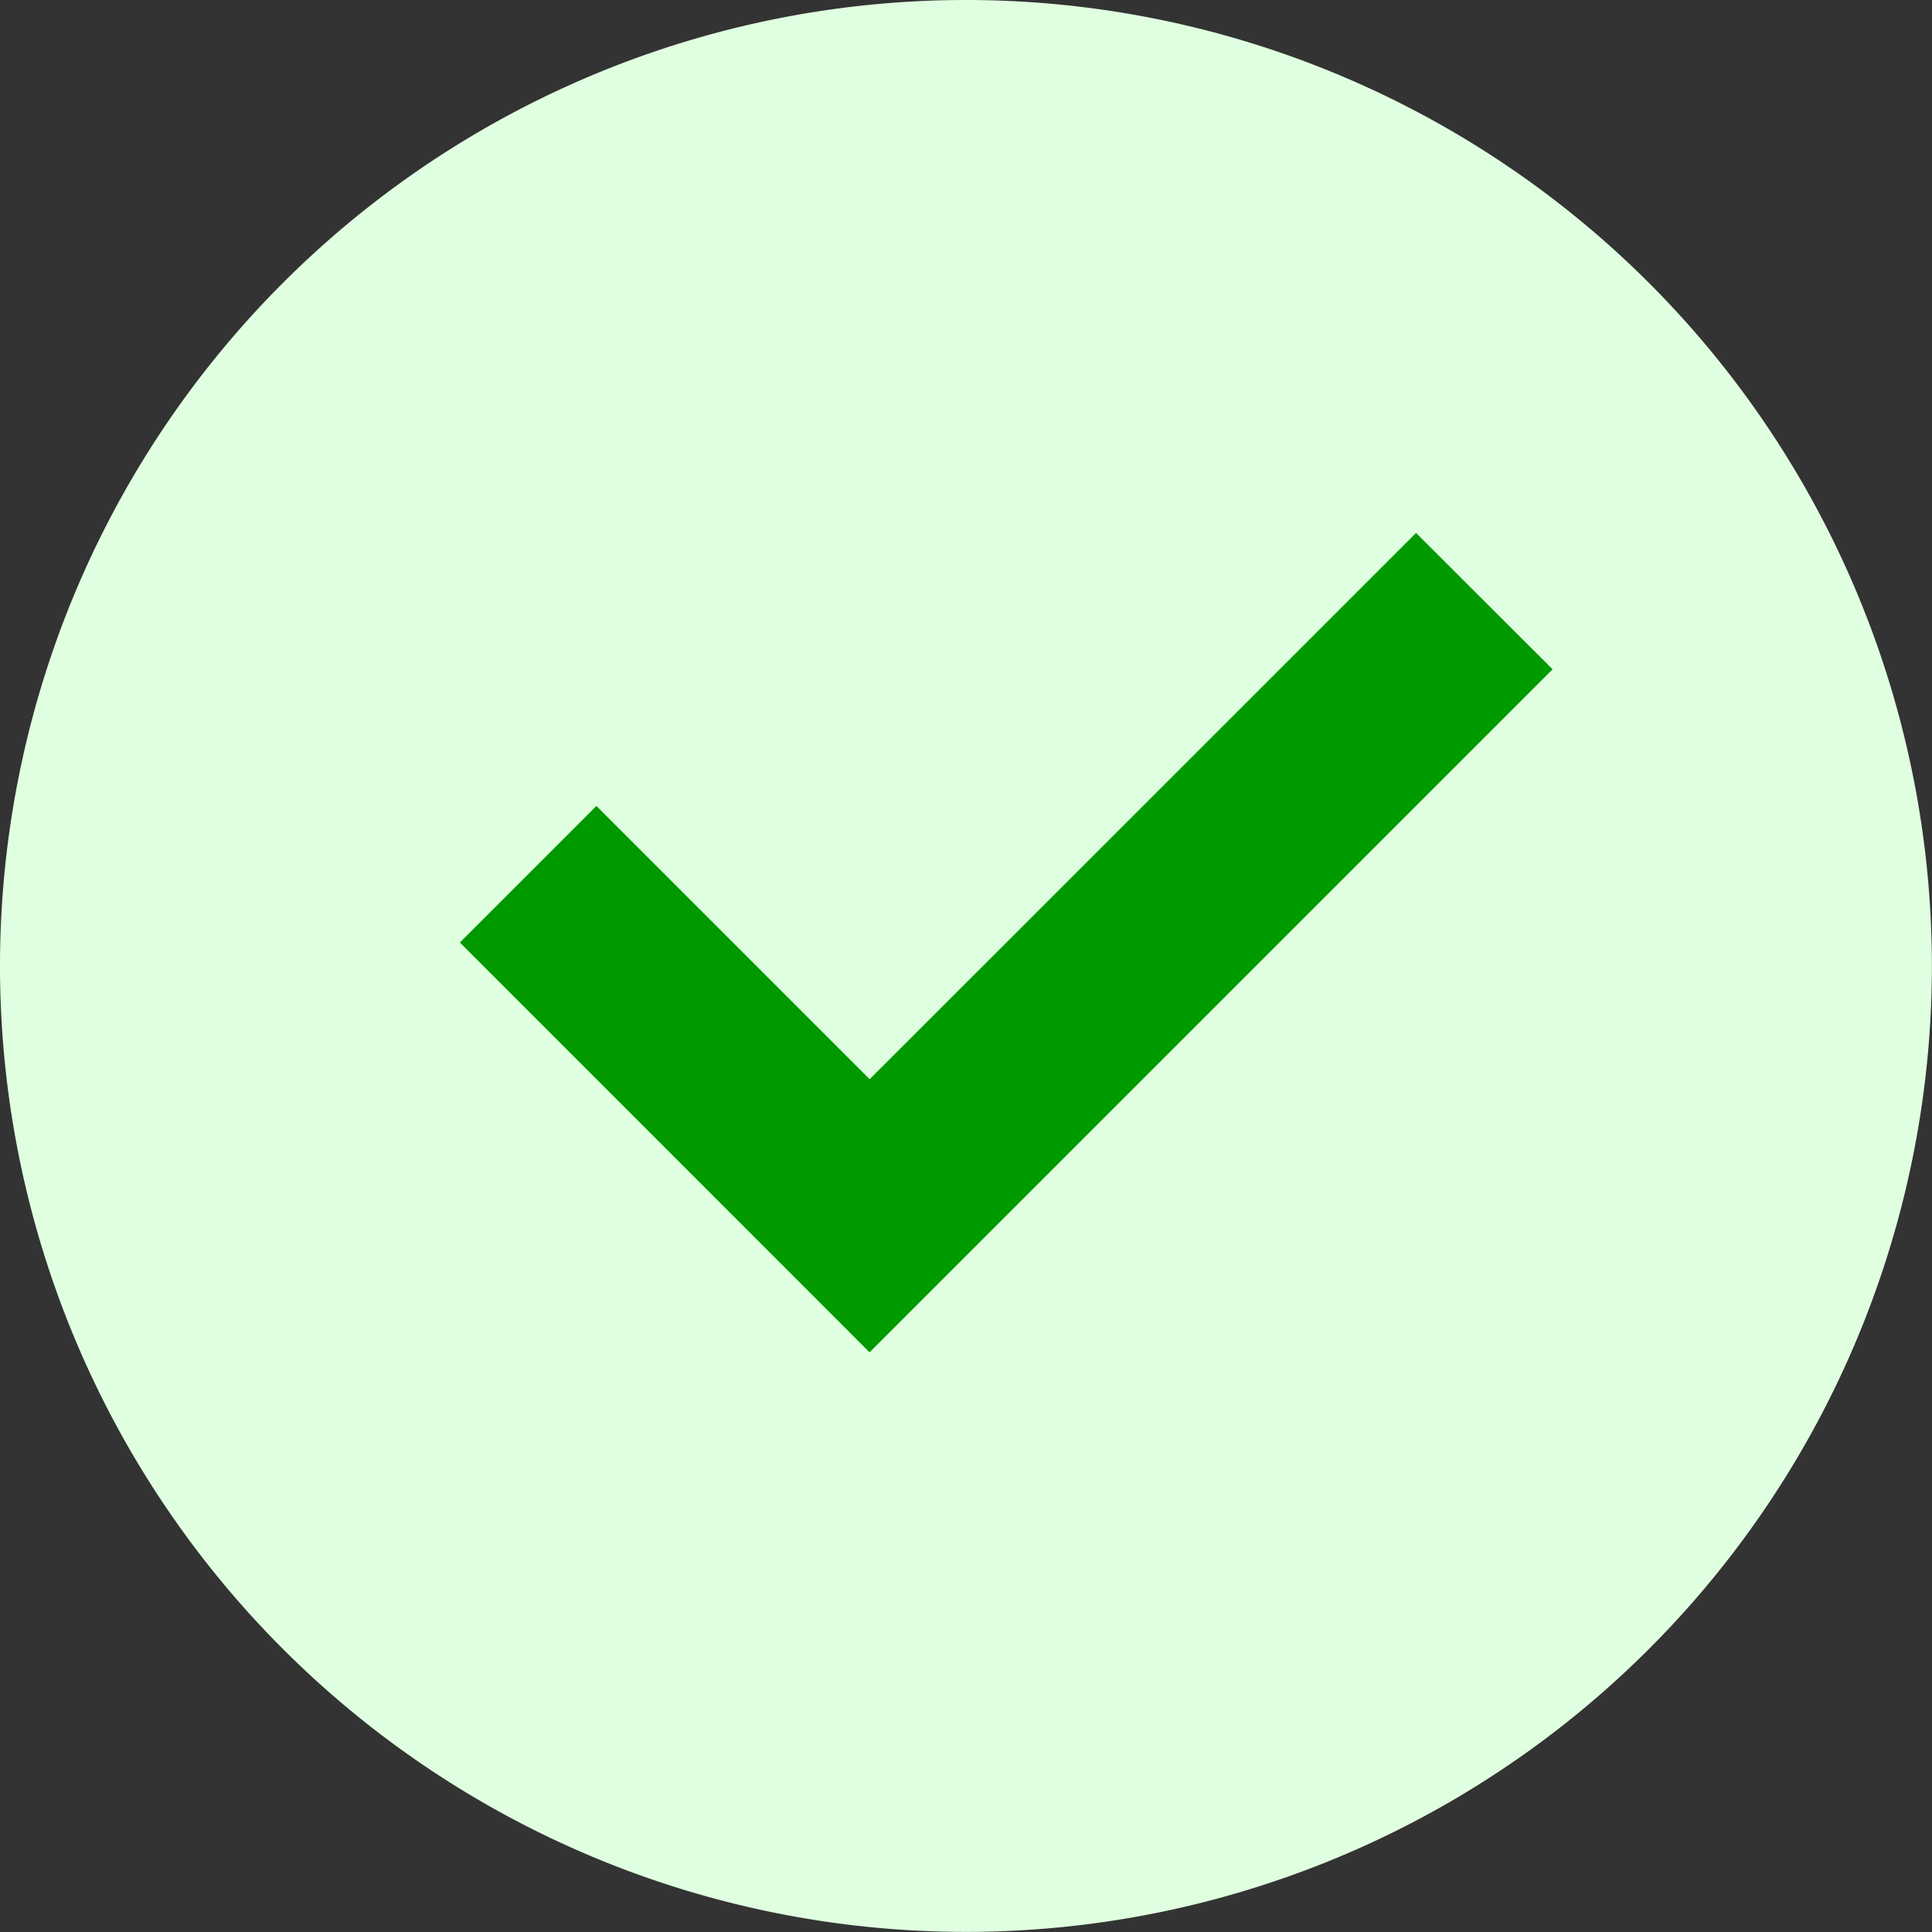
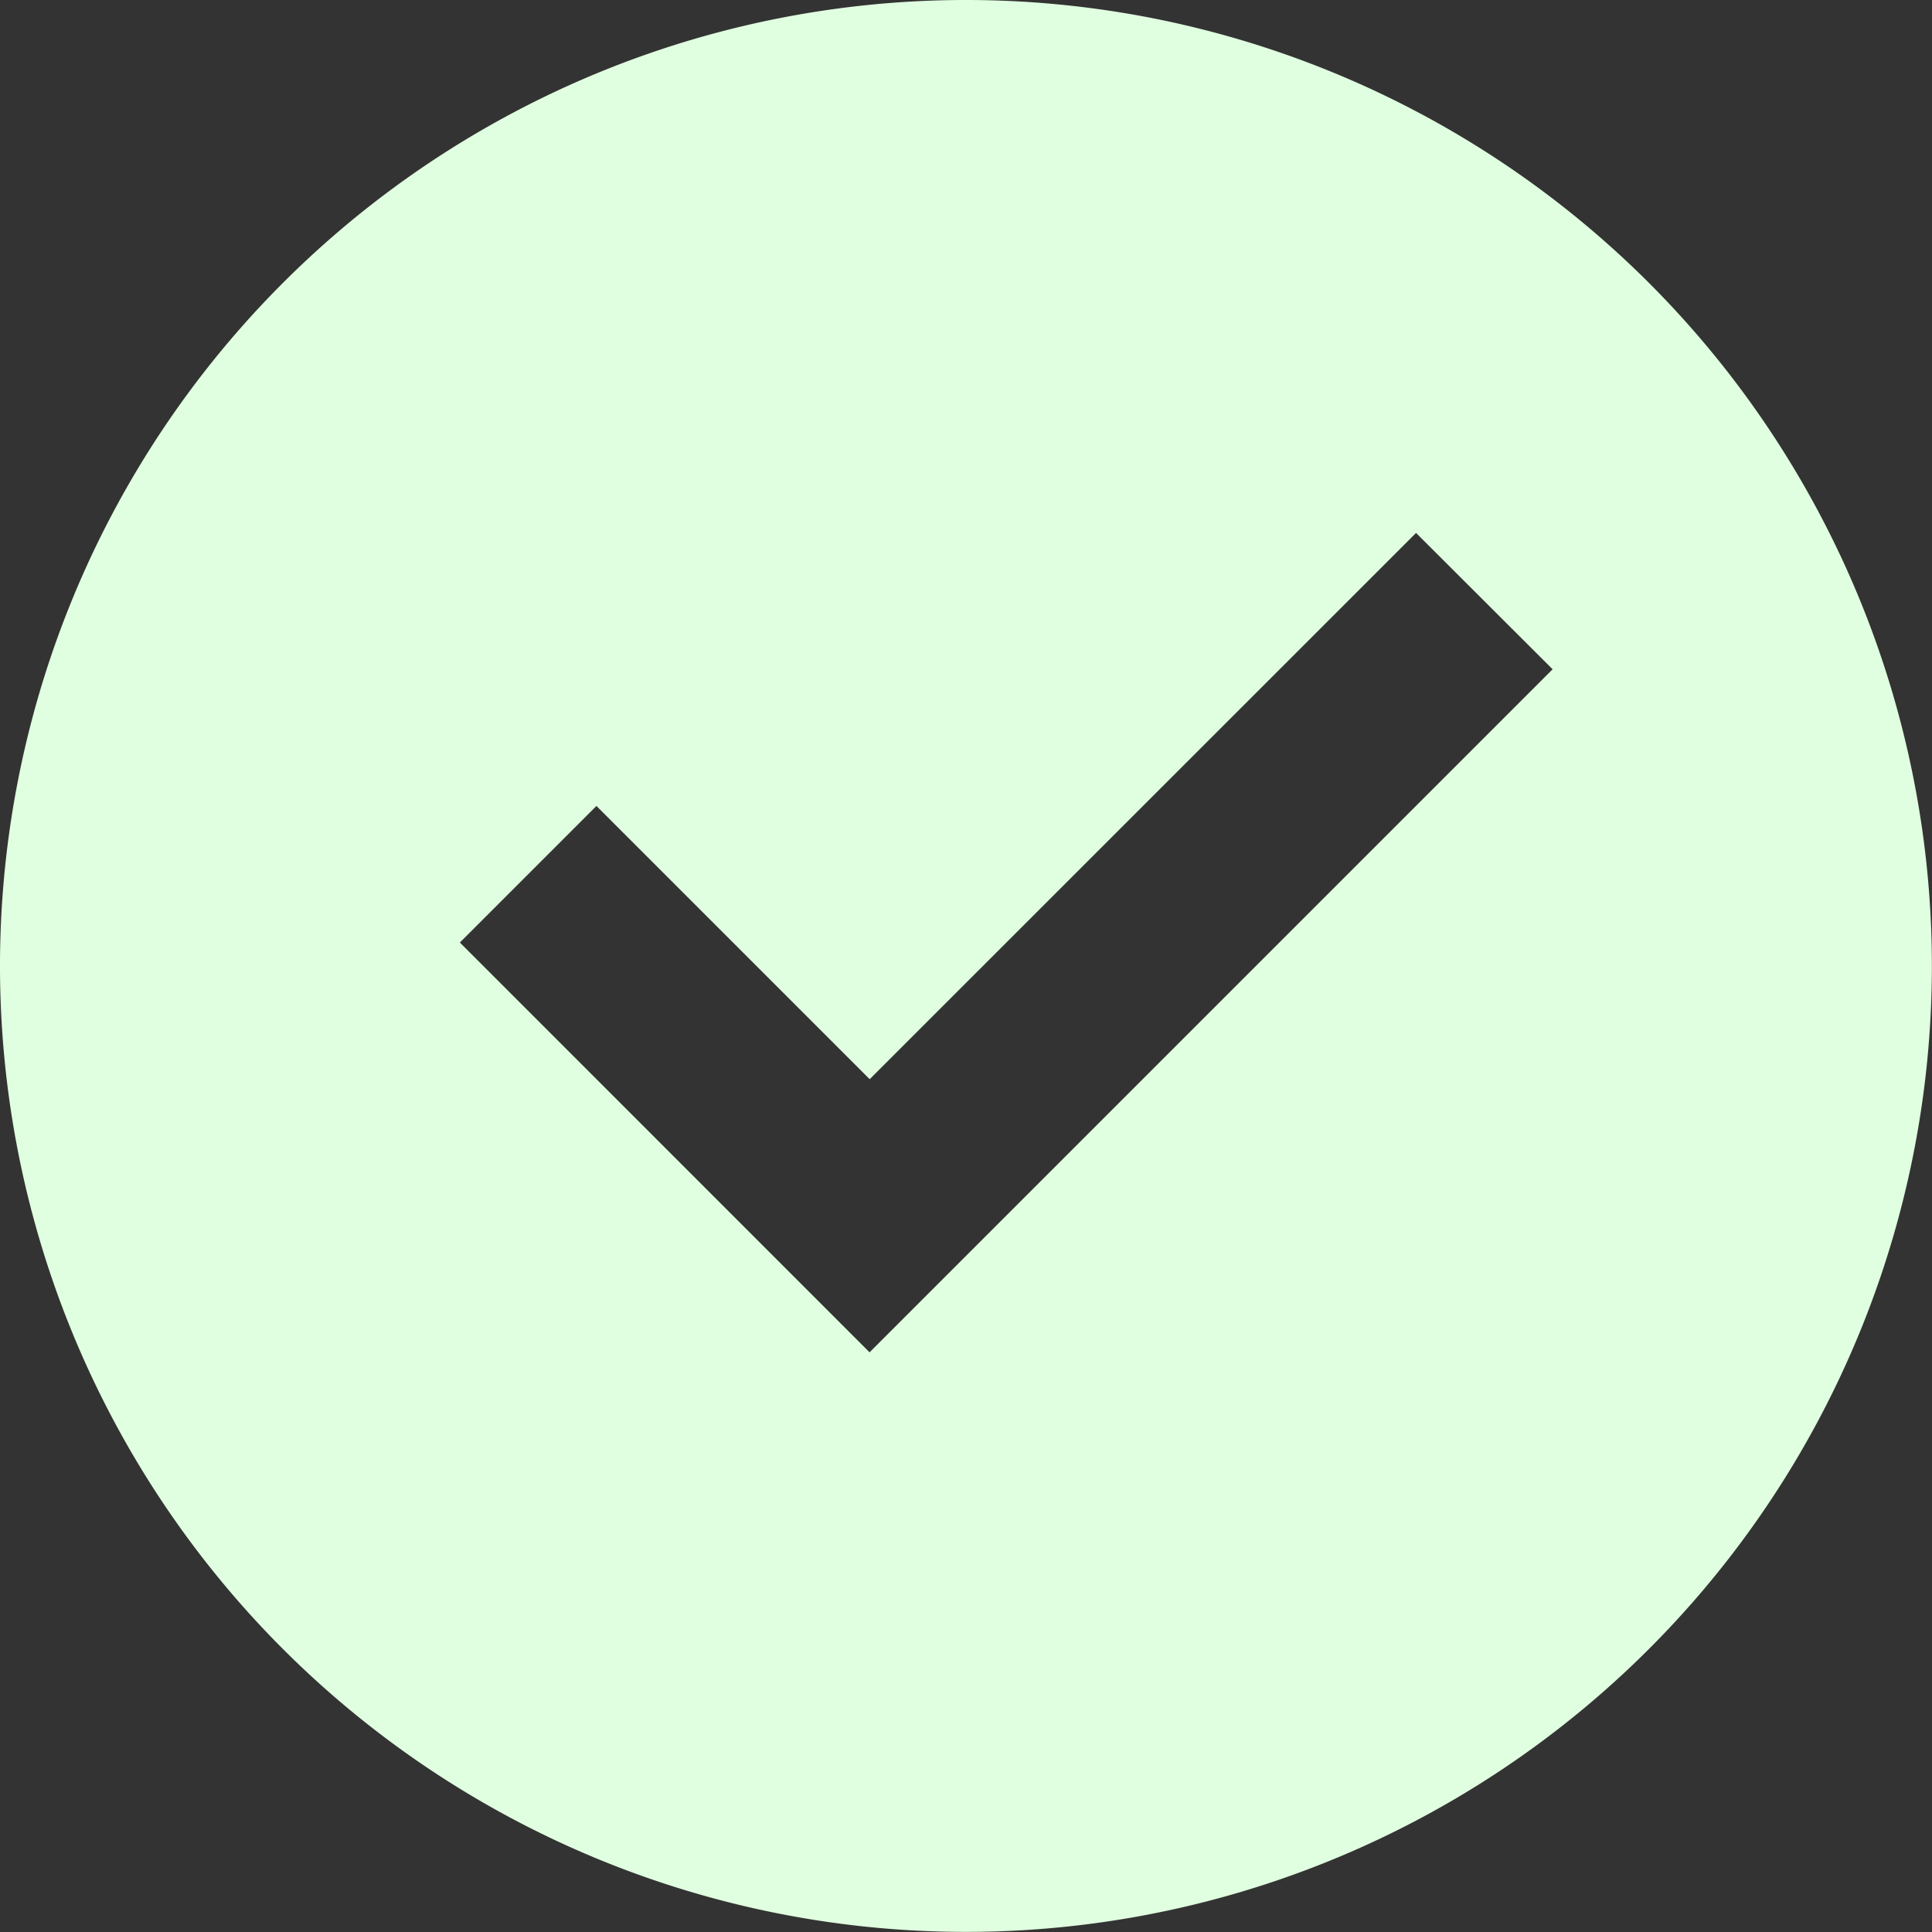
<svg xmlns="http://www.w3.org/2000/svg" viewBox="0 0 17.401 17.401" height="17.401" width="17.401" data-sanitized-data-name="Group 239" data-name="Group 239" id="Group_239">
  <rect x="0" y="0" width="17.401" height="17.401" fill="#333333" stroke="none" />
-   <rect fill="#090" transform="translate(3.401 3.601)" height="10.198" width="11.222" data-sanitized-data-name="Rectangle 10" data-name="Rectangle 10" id="Rectangle_10" />
-   <path fill="#e0ffe0" transform="translate(-2 -2)" d="M10.7,19.4a8.7,8.7,0,1,1,8.7-8.7A8.7,8.7,0,0,1,10.7,19.4Zm-.868-5.22,6.152-6.152L14.754,6.8,9.833,11.72,7.372,9.259l-1.23,1.23Z" data-sanitized-data-name="Path 13" data-name="Path 13" id="Path_13" />
+   <path fill="#e0ffe0" transform="translate(-2 -2)" d="M10.7,19.4a8.7,8.7,0,1,1,8.7-8.7A8.7,8.7,0,0,1,10.7,19.4m-.868-5.22,6.152-6.152L14.754,6.8,9.833,11.72,7.372,9.259l-1.23,1.23Z" data-sanitized-data-name="Path 13" data-name="Path 13" id="Path_13" />
</svg>